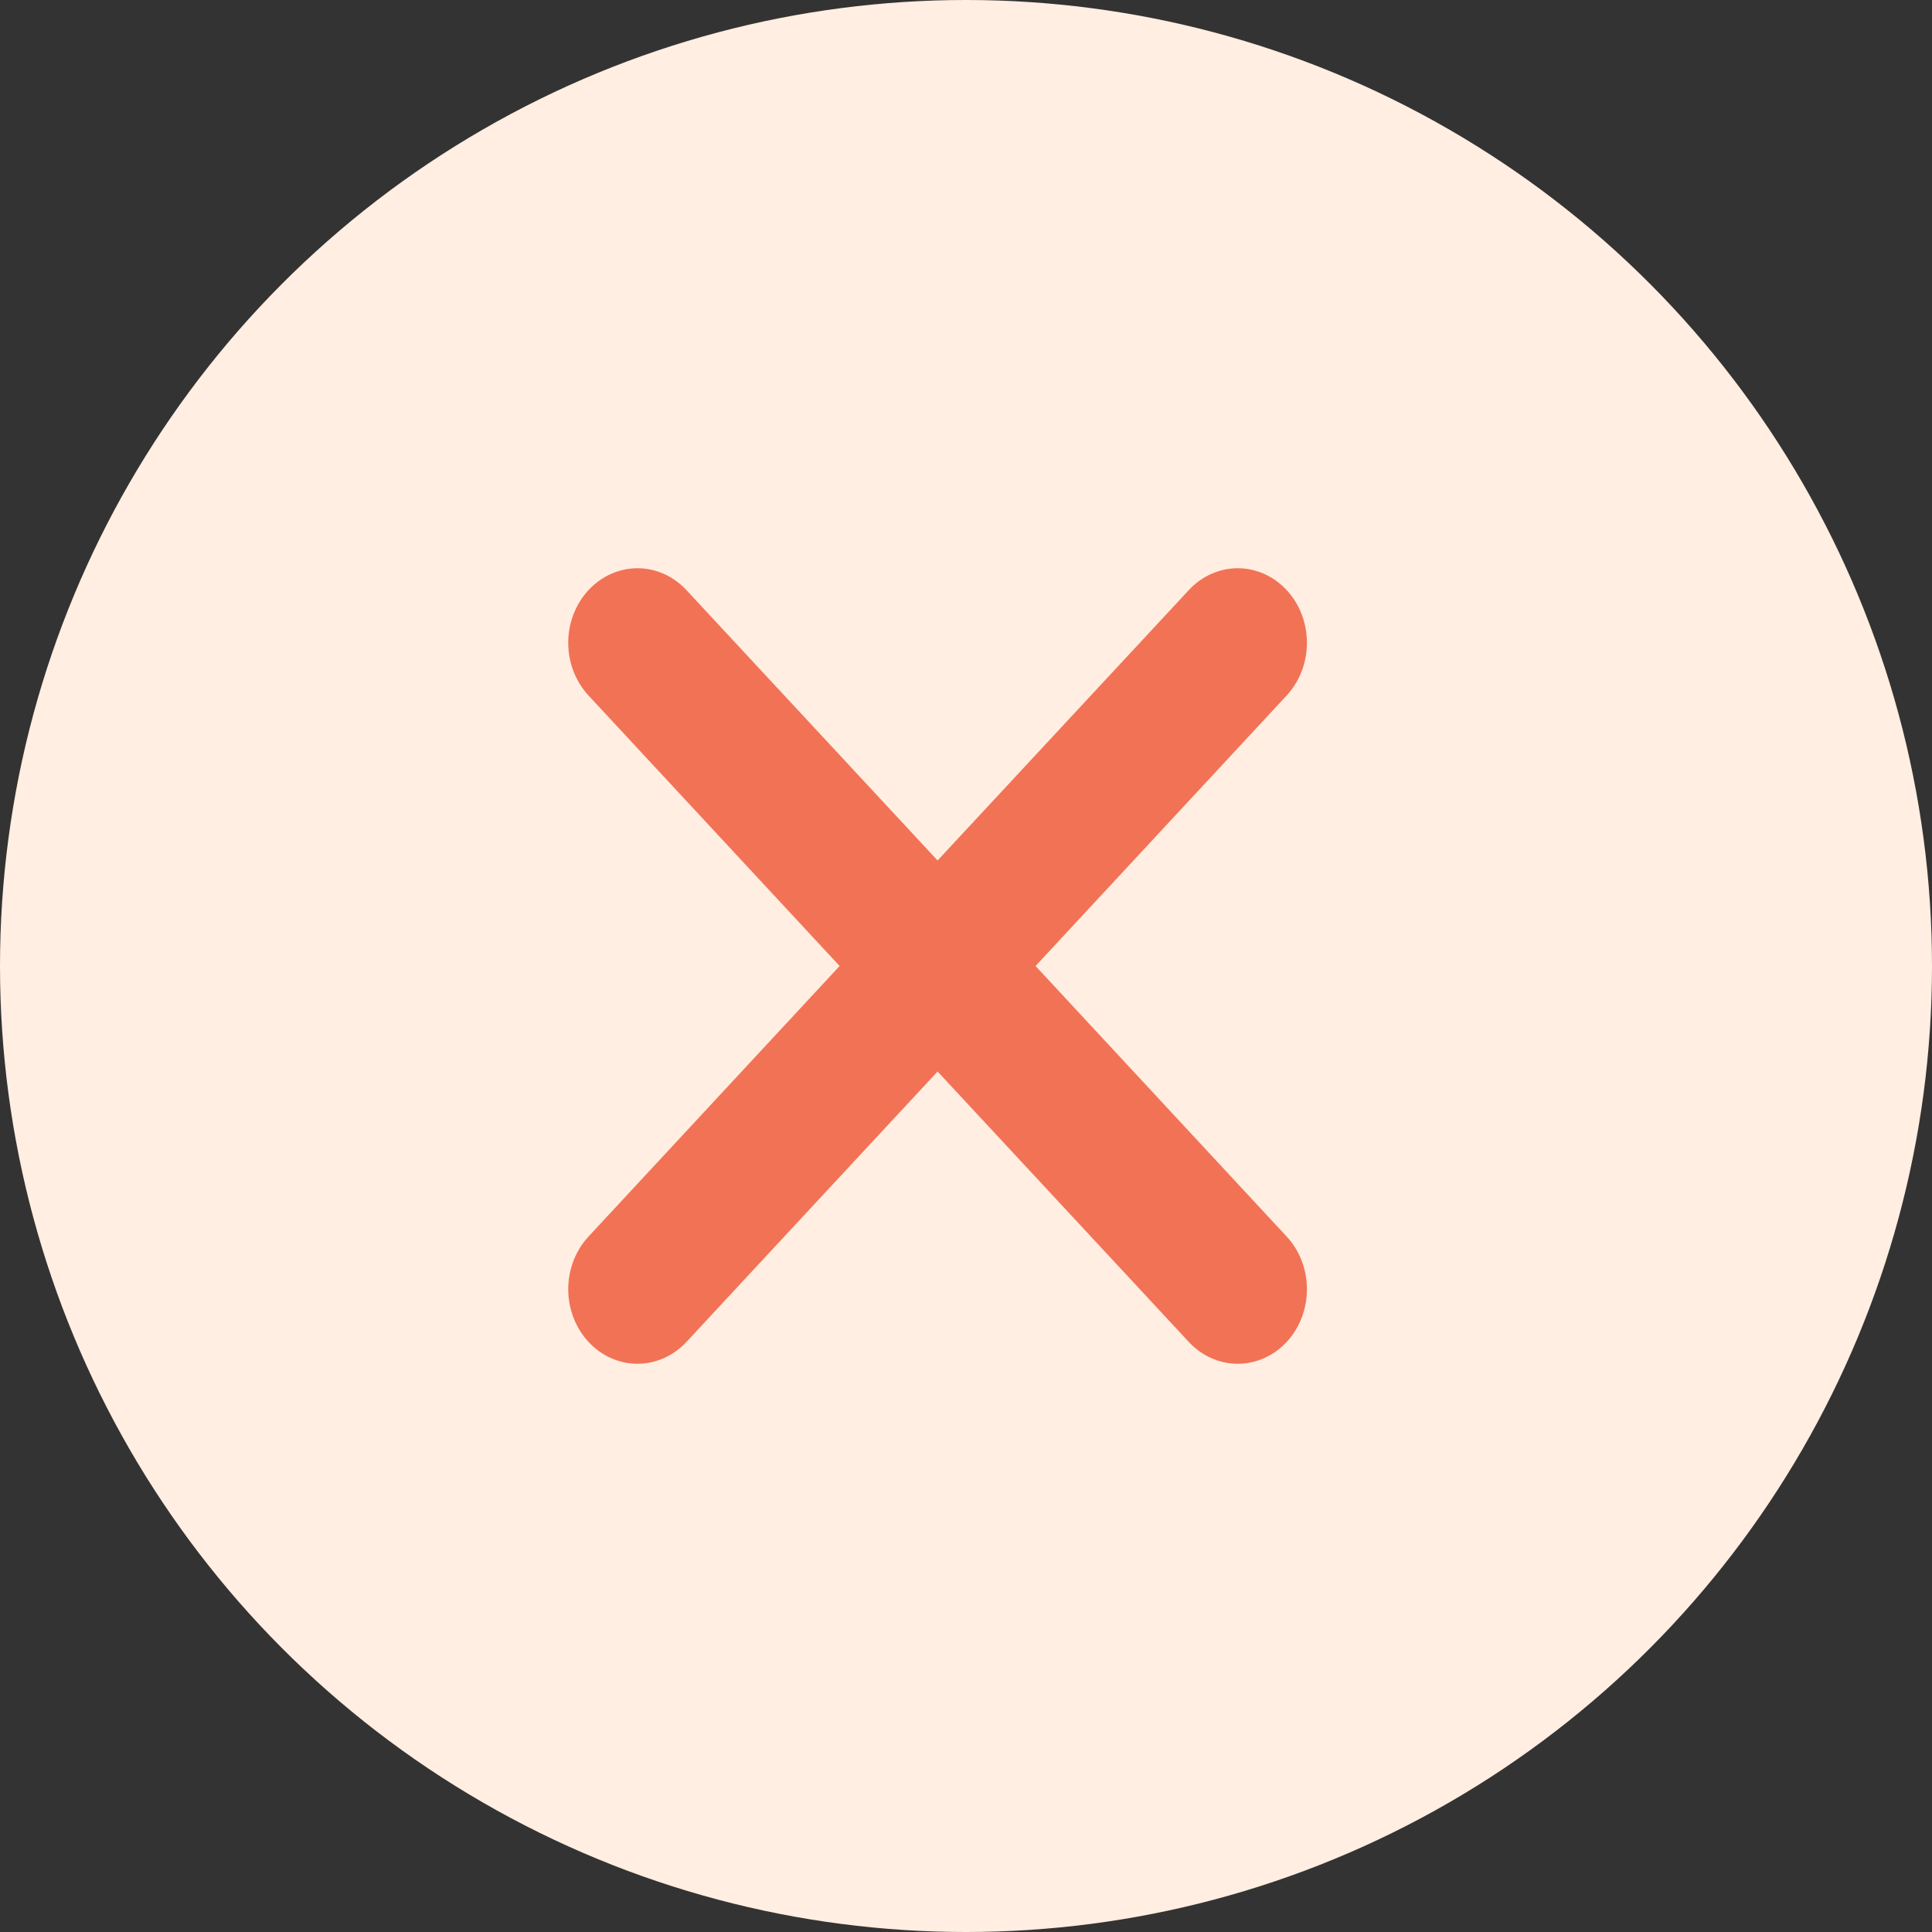
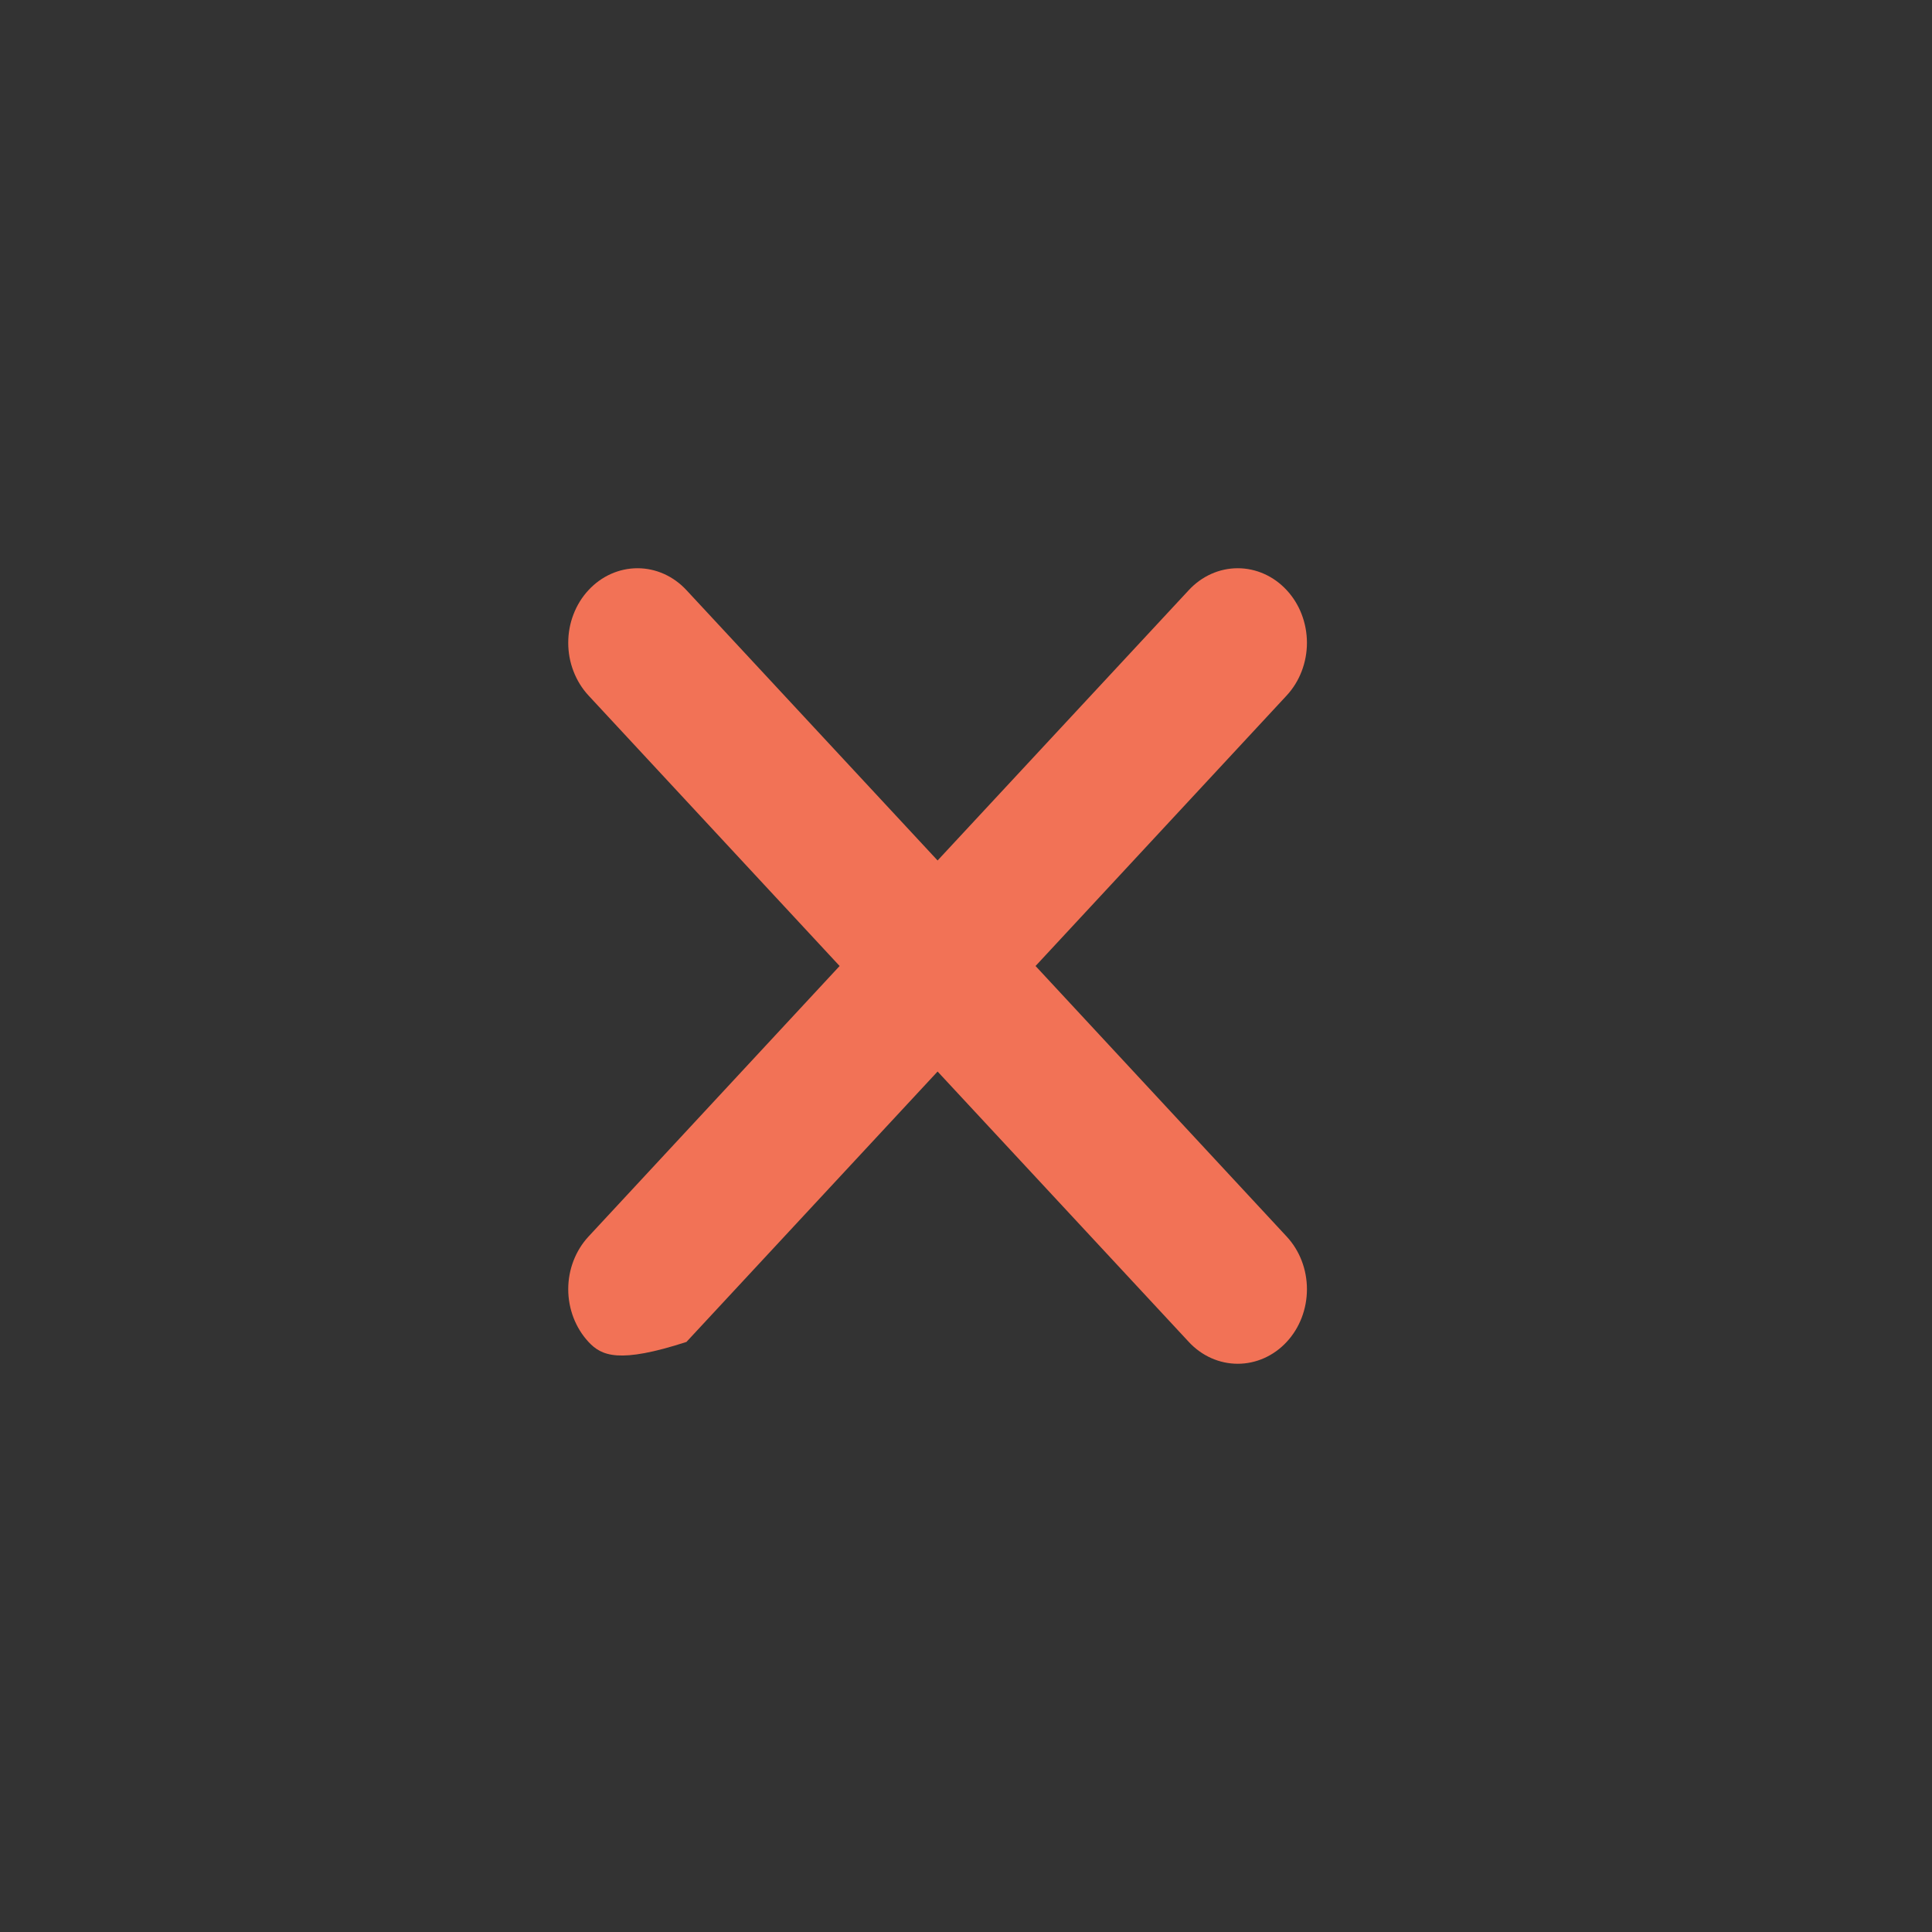
<svg xmlns="http://www.w3.org/2000/svg" width="34" height="34" viewBox="0 0 34 34" fill="none">
  <rect x="0" y="0" width="34" height="34" fill="#333333" stroke="none" />
-   <circle cx="17" cy="17" r="17" fill="#FFEEE1" />
-   <path d="M10.357 10.385C10.47 10.263 10.604 10.166 10.752 10.1C10.9 10.034 11.059 10 11.219 10C11.379 10 11.537 10.034 11.685 10.1C11.832 10.166 11.967 10.263 12.08 10.385L16.5 15.143L20.921 10.385C21.034 10.263 21.168 10.166 21.316 10.1C21.463 10.034 21.622 10 21.782 10C21.942 10 22.1 10.034 22.248 10.1C22.396 10.166 22.53 10.263 22.643 10.385C22.756 10.506 22.846 10.651 22.907 10.81C22.968 10.969 23 11.14 23 11.312C23 11.485 22.968 11.655 22.907 11.814C22.846 11.973 22.756 12.118 22.643 12.24L18.224 17L22.643 21.761C22.872 22.007 23 22.34 23 22.688C23 23.036 22.872 23.37 22.643 23.616C22.415 23.862 22.105 24 21.782 24C21.459 24 21.149 23.862 20.921 23.616L16.5 18.857L12.08 23.616C11.851 23.862 11.541 24 11.219 24C10.895 24 10.586 23.862 10.357 23.616C10.129 23.37 10 23.036 10 22.688C10 22.34 10.129 22.007 10.357 21.761L14.776 17L10.357 12.24C10.244 12.118 10.154 11.973 10.093 11.814C10.031 11.655 10 11.485 10 11.312C10 11.14 10.031 10.969 10.093 10.81C10.154 10.651 10.244 10.506 10.357 10.385Z" fill="#F27256" />
+   <path d="M10.357 10.385C10.47 10.263 10.604 10.166 10.752 10.1C10.9 10.034 11.059 10 11.219 10C11.379 10 11.537 10.034 11.685 10.1C11.832 10.166 11.967 10.263 12.08 10.385L16.5 15.143L20.921 10.385C21.034 10.263 21.168 10.166 21.316 10.1C21.463 10.034 21.622 10 21.782 10C21.942 10 22.1 10.034 22.248 10.1C22.396 10.166 22.53 10.263 22.643 10.385C22.756 10.506 22.846 10.651 22.907 10.81C22.968 10.969 23 11.14 23 11.312C23 11.485 22.968 11.655 22.907 11.814C22.846 11.973 22.756 12.118 22.643 12.24L18.224 17L22.643 21.761C22.872 22.007 23 22.34 23 22.688C23 23.036 22.872 23.37 22.643 23.616C22.415 23.862 22.105 24 21.782 24C21.459 24 21.149 23.862 20.921 23.616L16.5 18.857L12.08 23.616C10.895 24 10.586 23.862 10.357 23.616C10.129 23.37 10 23.036 10 22.688C10 22.34 10.129 22.007 10.357 21.761L14.776 17L10.357 12.24C10.244 12.118 10.154 11.973 10.093 11.814C10.031 11.655 10 11.485 10 11.312C10 11.14 10.031 10.969 10.093 10.81C10.154 10.651 10.244 10.506 10.357 10.385Z" fill="#F27256" />
</svg>